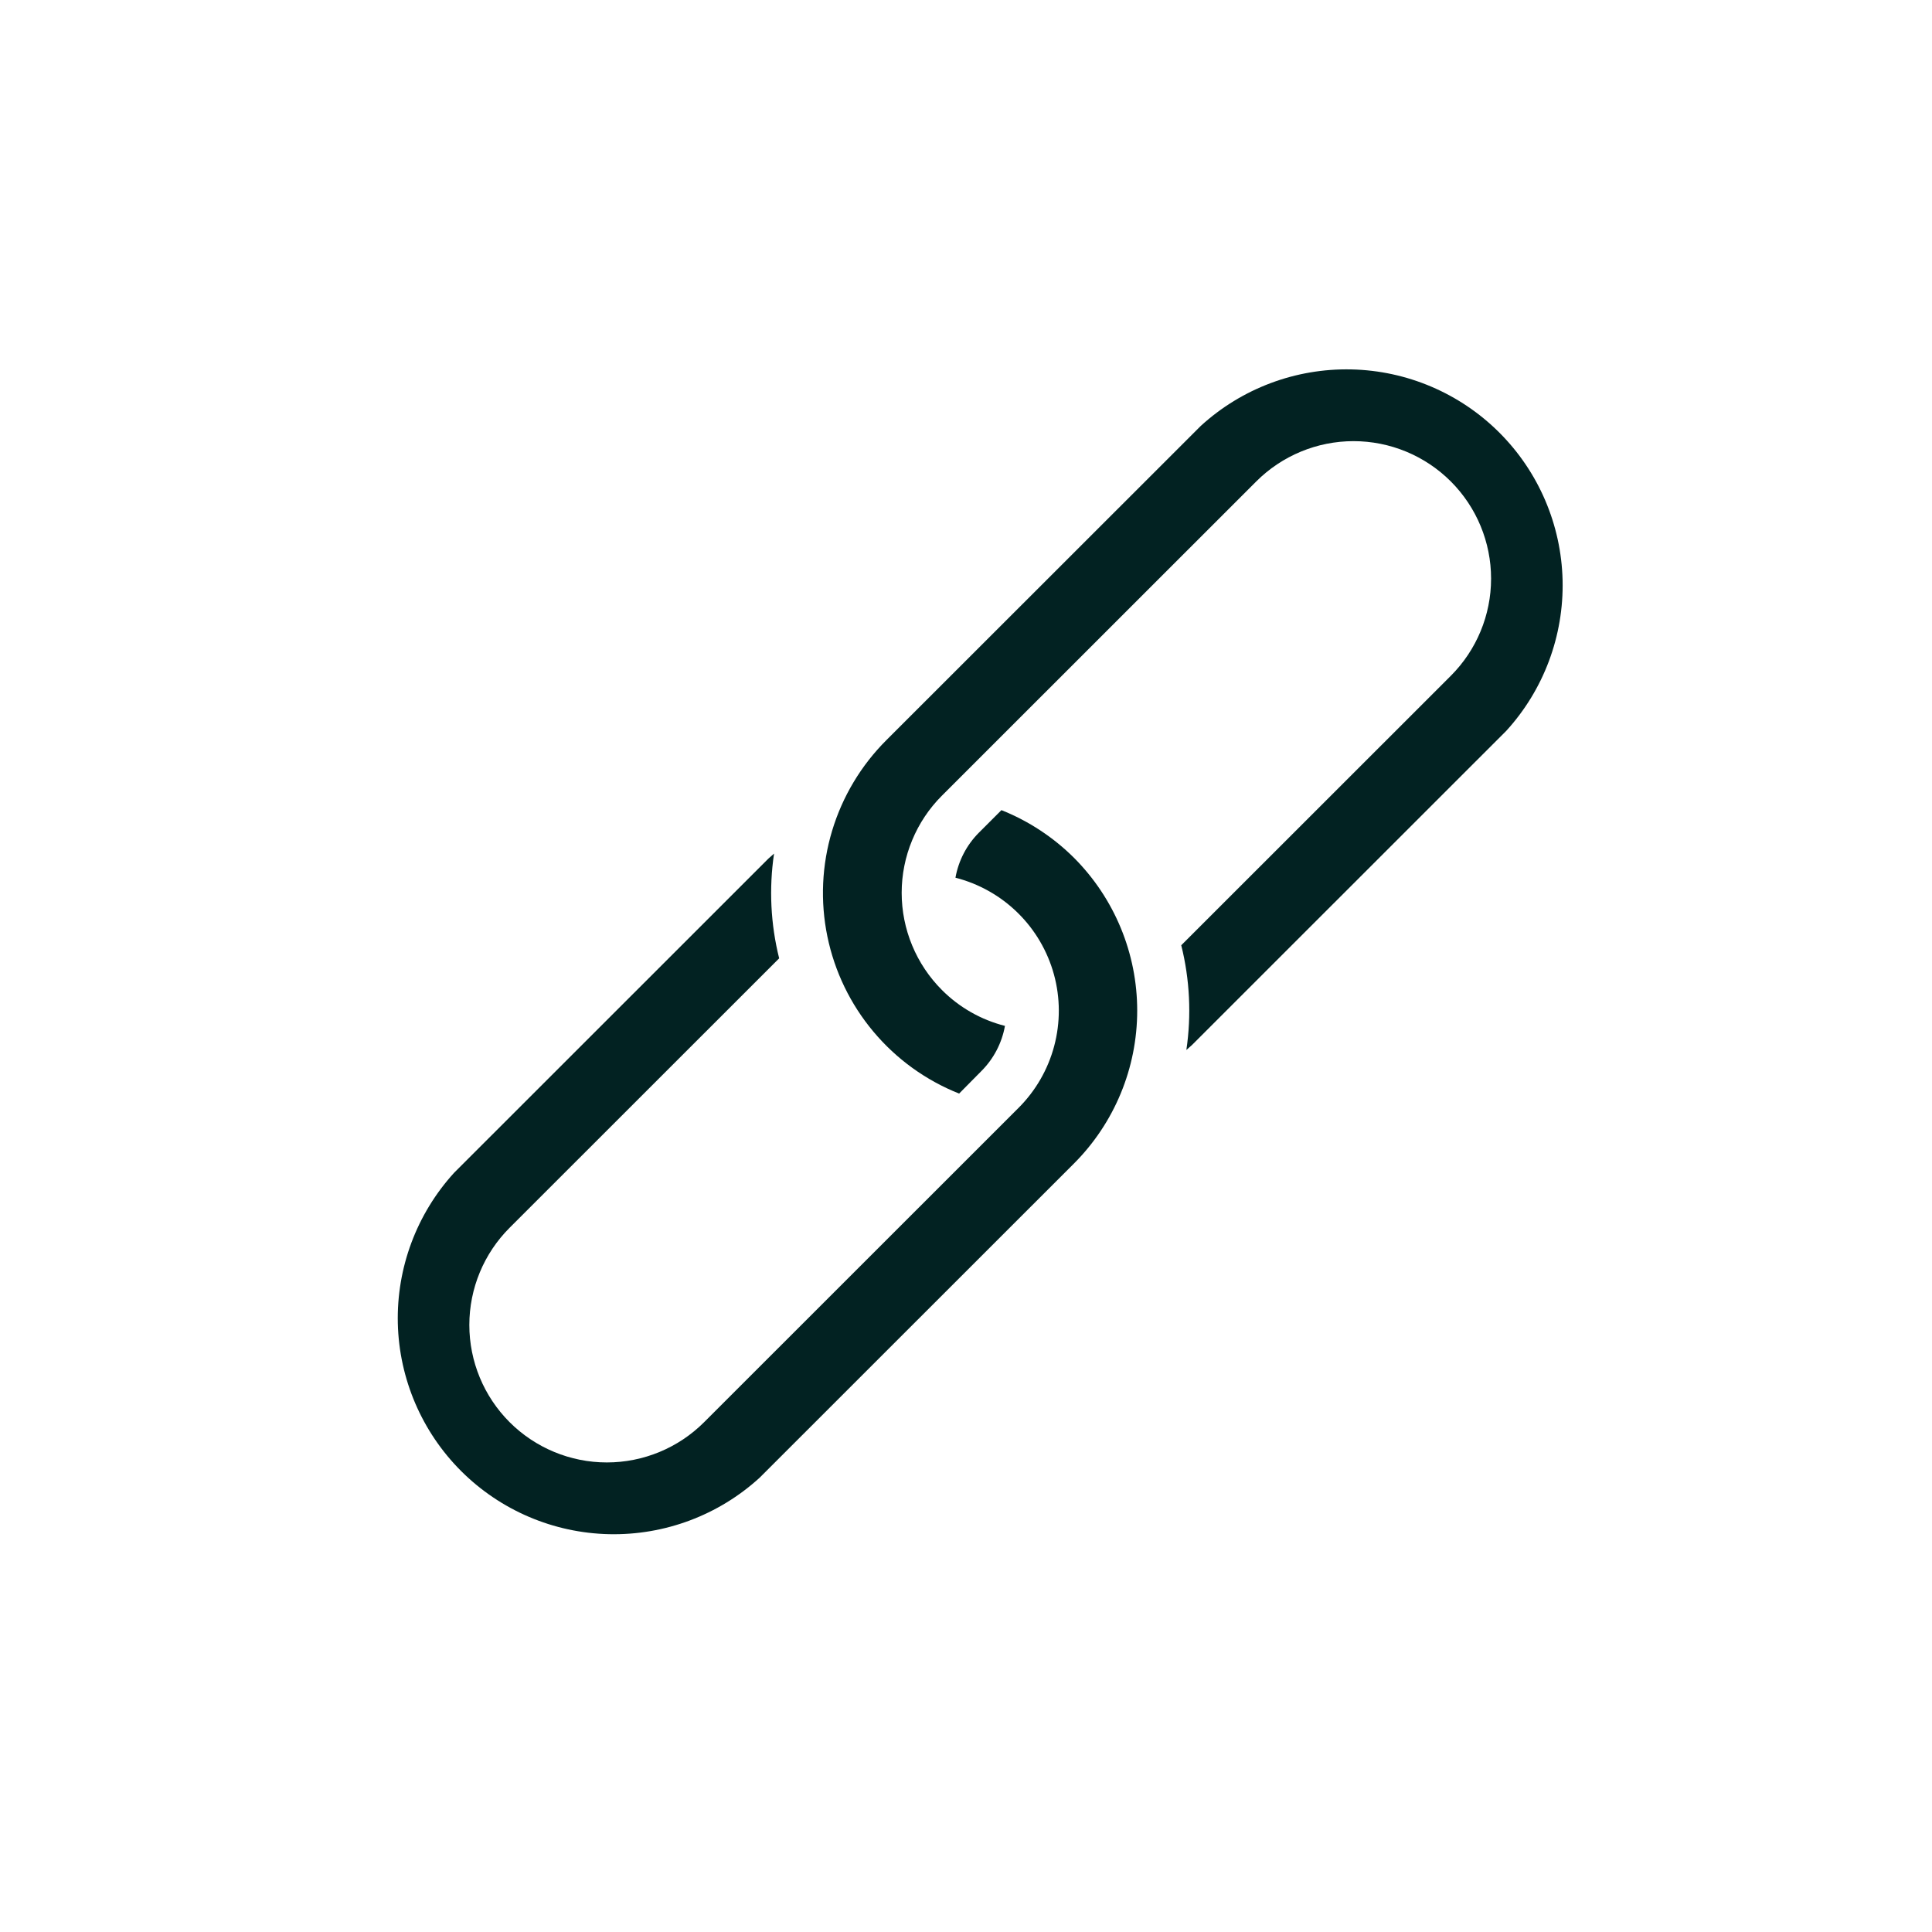
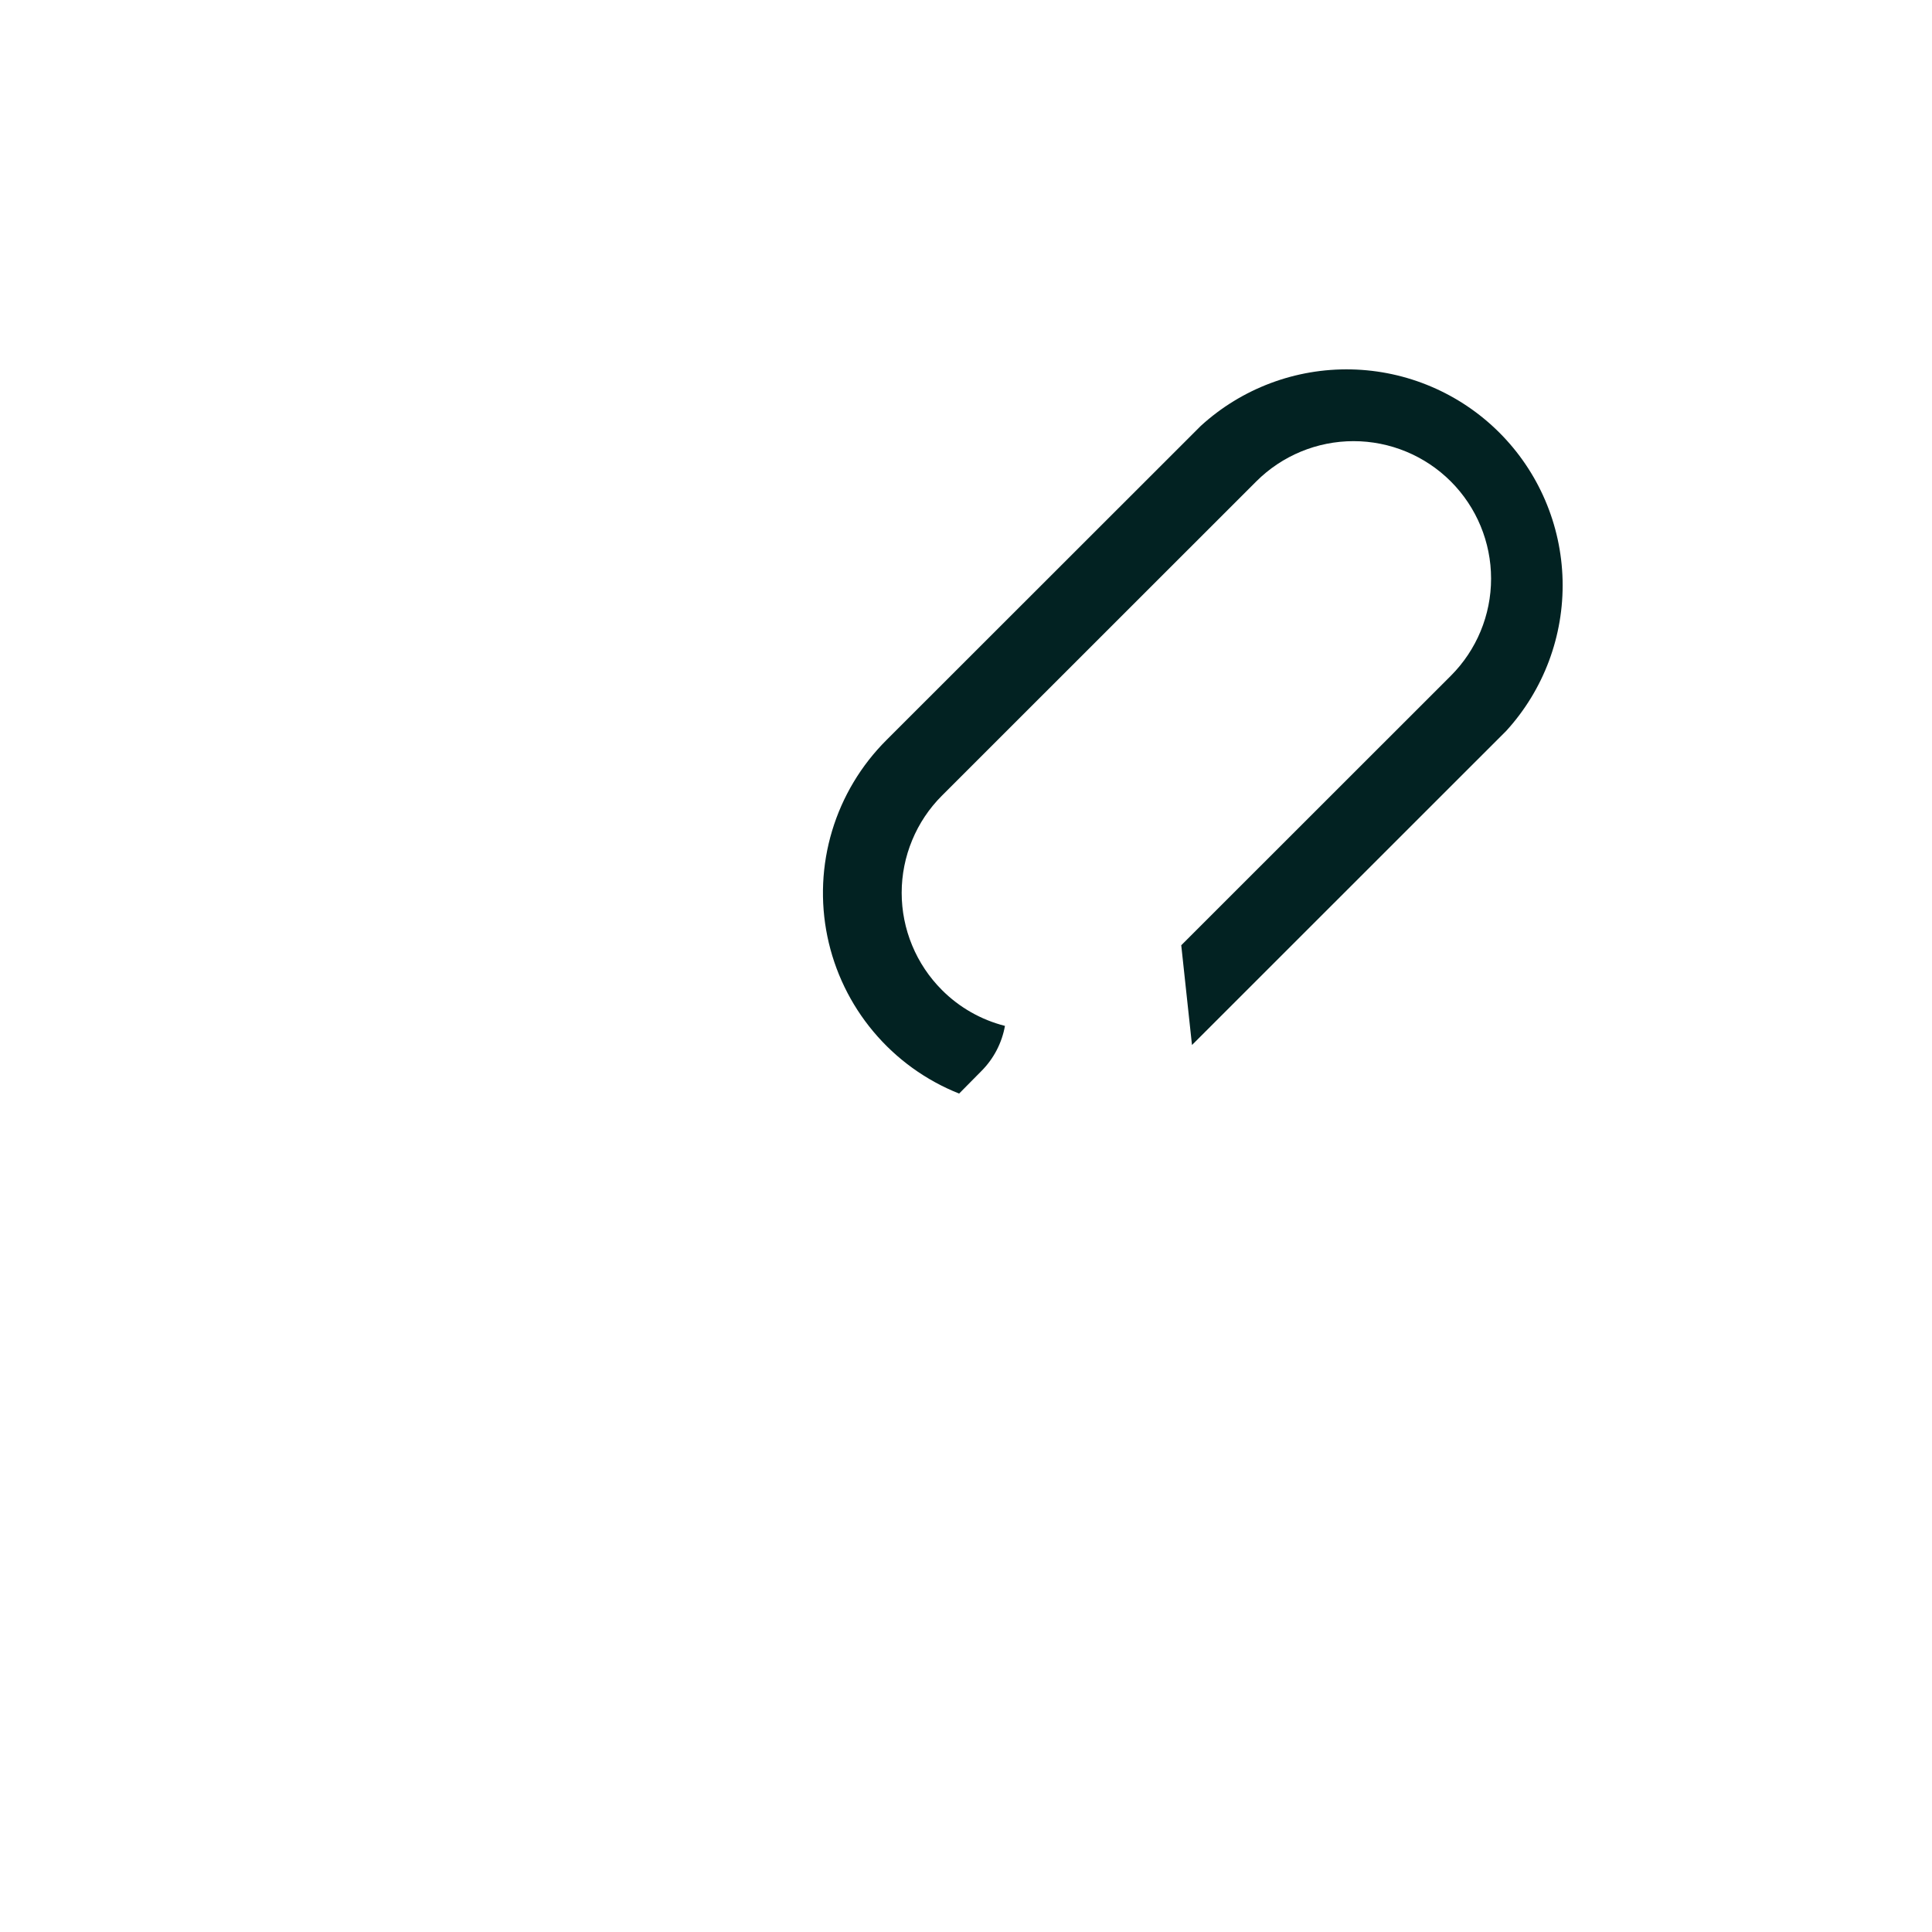
<svg xmlns="http://www.w3.org/2000/svg" width="68" height="68" viewBox="0 0 68 68" fill="none">
-   <path d="M34.546 37.693C34.976 37.261 35.264 36.708 35.371 36.108C34.532 35.895 33.765 35.459 33.154 34.846C32.704 34.396 32.348 33.863 32.105 33.276C31.861 32.689 31.736 32.06 31.736 31.424C31.736 30.789 31.861 30.16 32.105 29.573C32.348 28.985 32.704 28.452 33.154 28.003L44.217 16.944C45.125 16.037 46.356 15.527 47.64 15.527C48.924 15.527 50.155 16.037 51.063 16.944C51.971 17.852 52.481 19.082 52.481 20.366C52.481 21.649 51.971 22.879 51.063 23.787L41.576 33.27C41.877 34.475 41.938 35.727 41.756 36.956L41.954 36.781L53.017 25.722C54.335 24.276 55.044 22.378 54.998 20.422C54.951 18.466 54.153 16.604 52.768 15.222C51.383 13.84 49.518 13.045 47.562 13.002C45.605 12.959 43.707 13.671 42.263 14.991L31.199 26.049C30.307 26.939 29.65 28.036 29.287 29.242C28.924 30.448 28.867 31.726 29.121 32.96C29.375 34.193 29.931 35.345 30.741 36.31C31.55 37.276 32.587 38.025 33.758 38.49L34.546 37.693Z" fill="#022222" />
-   <path d="M37.805 30.196C37.075 29.468 36.205 28.896 35.247 28.514L34.454 29.307C34.024 29.739 33.736 30.292 33.629 30.892C34.456 31.104 35.213 31.53 35.822 32.129C36.431 32.727 36.87 33.477 37.096 34.3C37.321 35.123 37.324 35.992 37.104 36.817C36.885 37.642 36.451 38.394 35.846 38.997L24.783 50.056C23.875 50.963 22.644 51.473 21.36 51.473C20.076 51.473 18.845 50.963 17.937 50.056C17.029 49.148 16.519 47.918 16.519 46.635C16.519 45.351 17.029 44.121 17.937 43.213L27.424 33.73C27.123 32.525 27.062 31.273 27.244 30.044L27.046 30.219L15.983 41.278C14.665 42.724 13.956 44.622 14.002 46.578C14.049 48.533 14.848 50.396 16.232 51.778C17.617 53.16 19.482 53.955 21.438 53.998C23.395 54.041 25.293 53.329 26.737 52.01L37.801 40.951C39.225 39.524 40.025 37.59 40.026 35.575C40.027 33.559 39.228 31.625 37.805 30.196Z" fill="#022222" />
+   <path d="M34.546 37.693C34.976 37.261 35.264 36.708 35.371 36.108C34.532 35.895 33.765 35.459 33.154 34.846C32.704 34.396 32.348 33.863 32.105 33.276C31.861 32.689 31.736 32.06 31.736 31.424C31.736 30.789 31.861 30.16 32.105 29.573C32.348 28.985 32.704 28.452 33.154 28.003L44.217 16.944C45.125 16.037 46.356 15.527 47.64 15.527C48.924 15.527 50.155 16.037 51.063 16.944C51.971 17.852 52.481 19.082 52.481 20.366C52.481 21.649 51.971 22.879 51.063 23.787L41.576 33.27L41.954 36.781L53.017 25.722C54.335 24.276 55.044 22.378 54.998 20.422C54.951 18.466 54.153 16.604 52.768 15.222C51.383 13.84 49.518 13.045 47.562 13.002C45.605 12.959 43.707 13.671 42.263 14.991L31.199 26.049C30.307 26.939 29.65 28.036 29.287 29.242C28.924 30.448 28.867 31.726 29.121 32.96C29.375 34.193 29.931 35.345 30.741 36.31C31.55 37.276 32.587 38.025 33.758 38.49L34.546 37.693Z" fill="#022222" />
</svg>